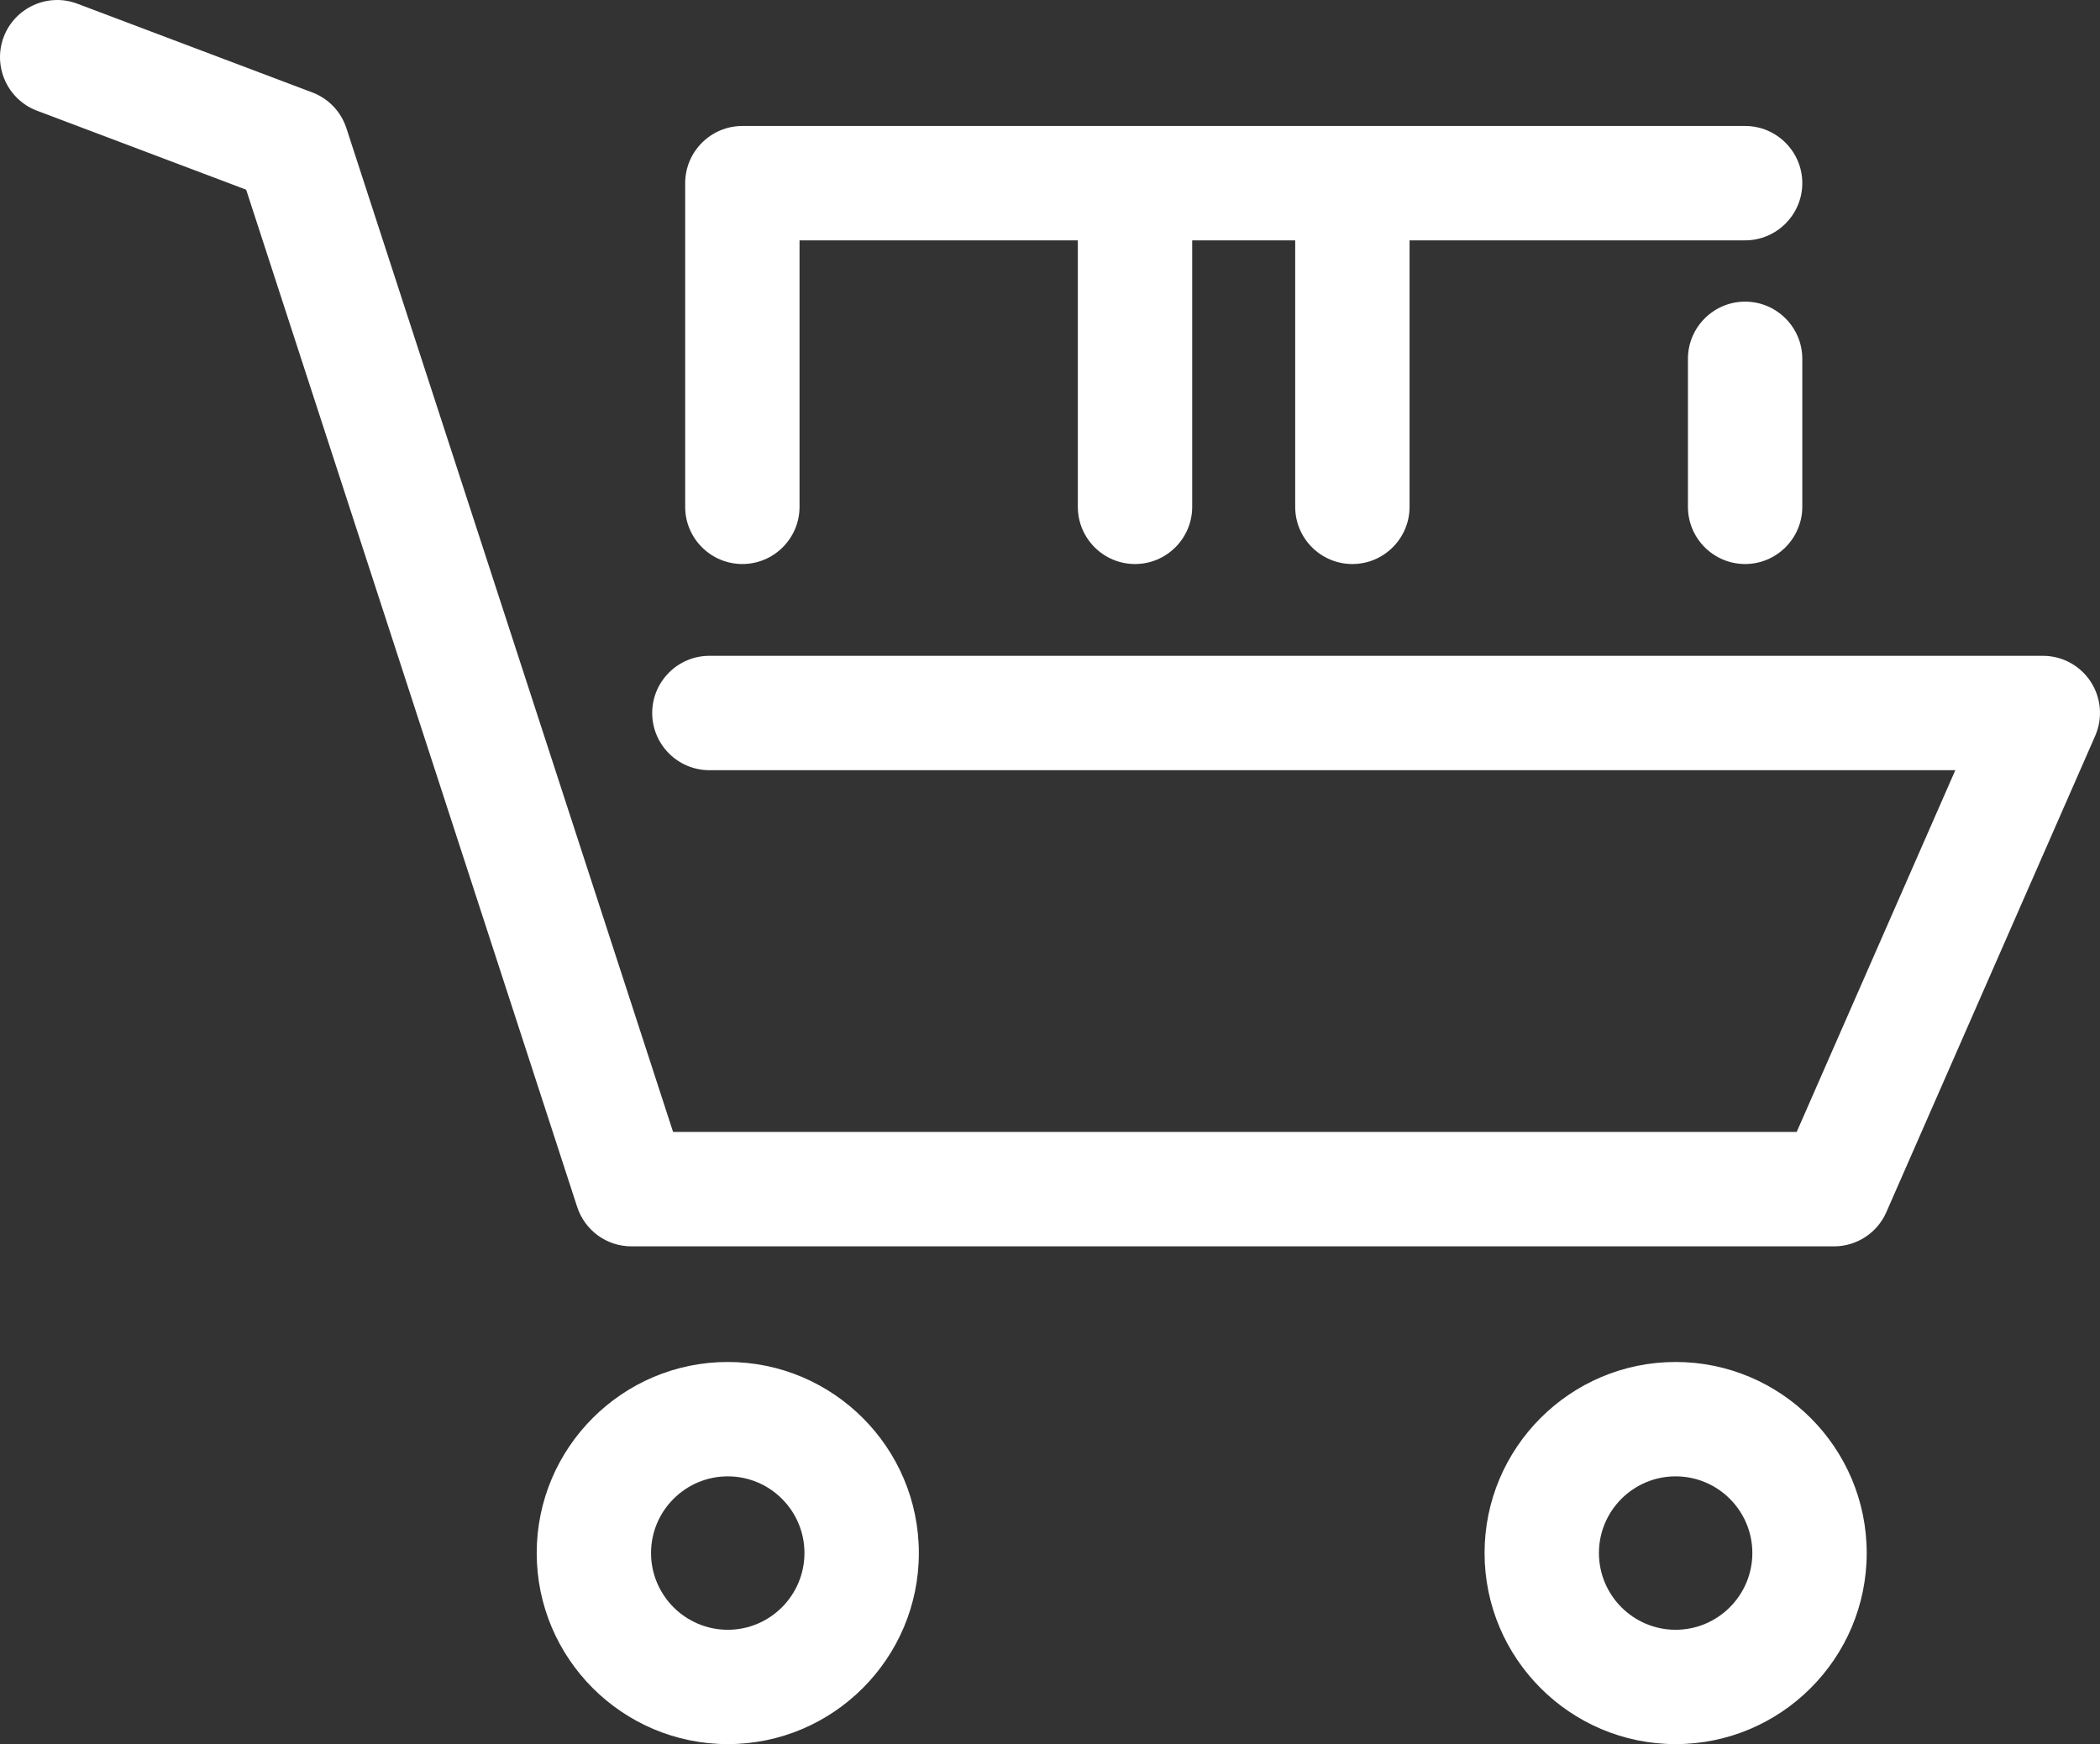
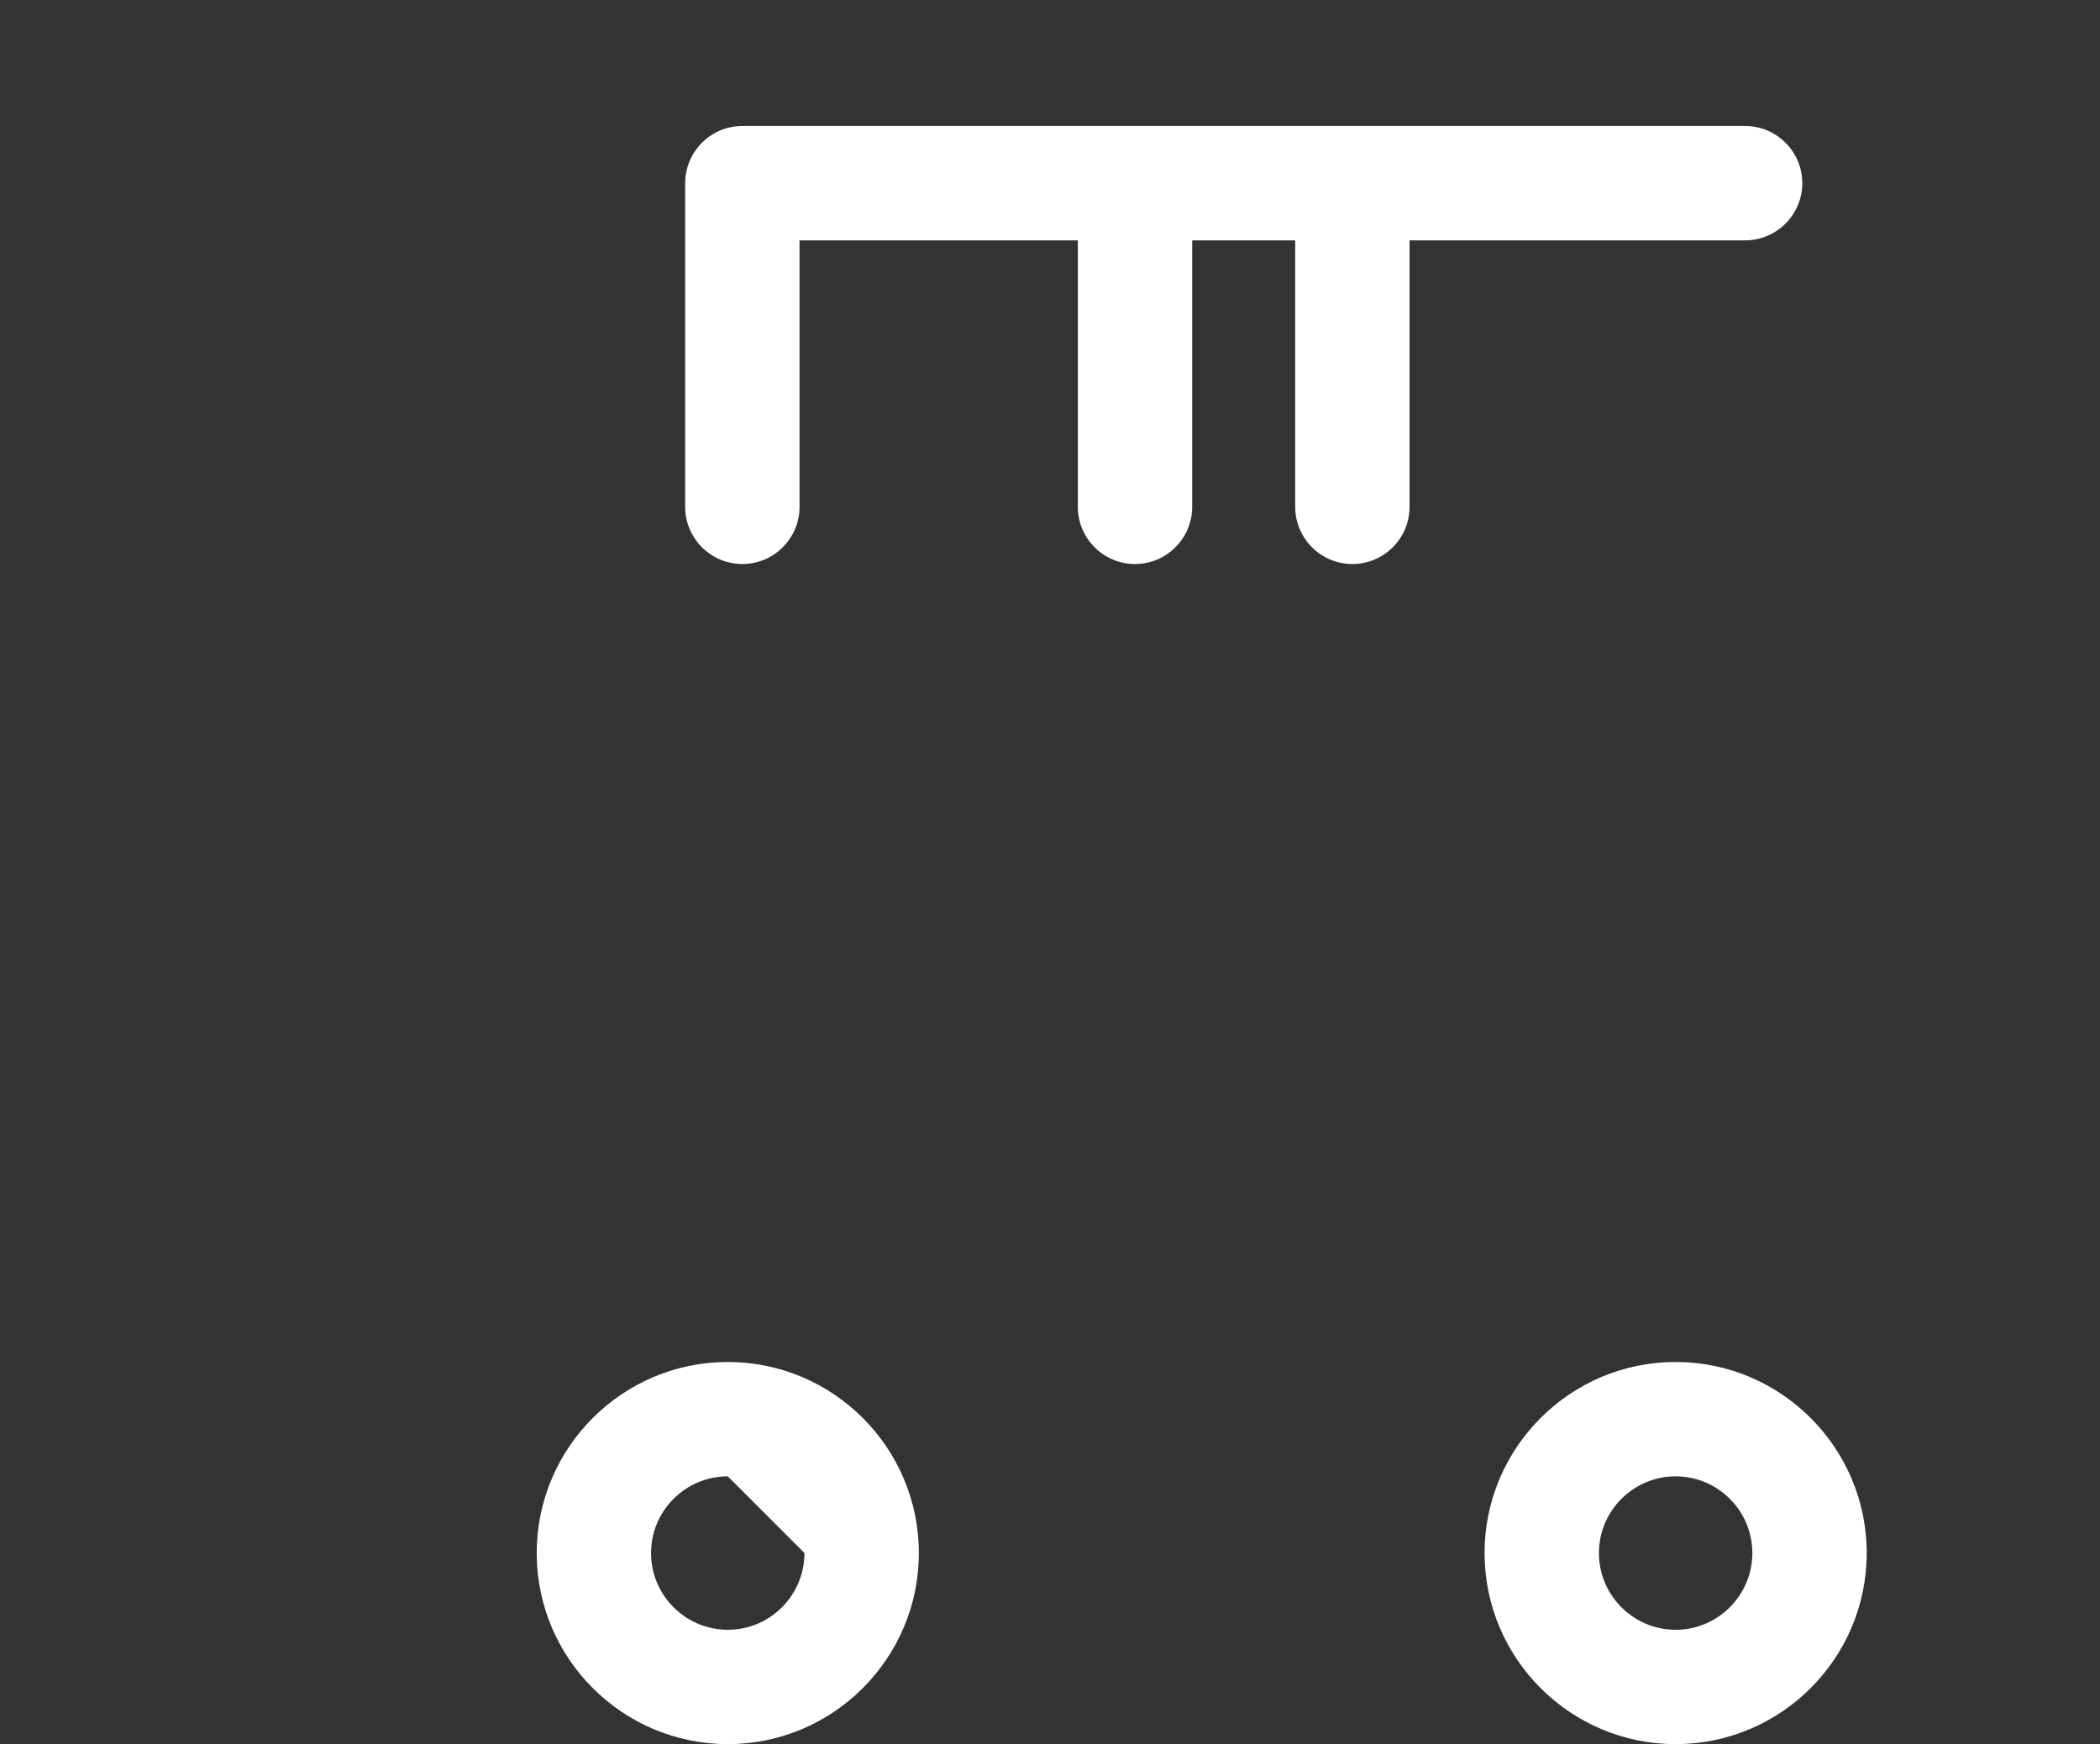
<svg xmlns="http://www.w3.org/2000/svg" version="1.1" id="Calque_1" x="0px" y="0px" viewBox="0 0 54.316 45.107" style="enable-background:new 0 0 54.316 45.107;" xml:space="preserve">
  <rect x="0" y="0" width="54.316" height="45.107" fill="#333333" stroke="none" />
  <style type="text/css">
	.st0{fill:#FFF;}
</style>
  <g>
-     <path class="st0" d="M54.076,17.631l-0.001-0.001c-0.274-0.419-0.737-0.669-1.237-0.669h-34.49c-0.815,0-1.479,0.664-1.479,1.479   c0,0.816,0.663,1.479,1.479,1.479h32.226l-4.103,9.355H17.409l-8.45-25.96C8.819,2.886,8.497,2.549,8.076,2.39L2.001,0.096   C1.239-0.193,0.384,0.194,0.095,0.957C-0.192,1.72,0.194,2.575,0.956,2.863l5.411,2.043l8.561,26.306   c0.199,0.611,0.764,1.022,1.406,1.022h31.102c0.587,0,1.119-0.348,1.354-0.885l5.4-12.314   C54.392,18.575,54.349,18.051,54.076,17.631z" />
-     <path class="st0" d="M18.825,35.224c-2.726,0-4.943,2.217-4.943,4.941c0,2.726,2.218,4.942,4.943,4.942   c2.724,0,4.941-2.217,4.941-4.942C23.766,37.441,21.549,35.224,18.825,35.224z M20.807,40.165c0,1.094-0.89,1.985-1.983,1.985   c-1.094,0-1.985-0.891-1.985-1.985s0.891-1.983,1.985-1.983C19.918,38.182,20.807,39.071,20.807,40.165z" />
+     <path class="st0" d="M18.825,35.224c-2.726,0-4.943,2.217-4.943,4.941c0,2.726,2.218,4.942,4.943,4.942   c2.724,0,4.941-2.217,4.941-4.942C23.766,37.441,21.549,35.224,18.825,35.224z M20.807,40.165c0,1.094-0.89,1.985-1.983,1.985   c-1.094,0-1.985-0.891-1.985-1.985s0.891-1.983,1.985-1.983z" />
    <path class="st0" d="M43.339,35.224c-2.724,0-4.941,2.217-4.941,4.941c0,2.726,2.217,4.942,4.941,4.942   c2.726,0,4.943-2.217,4.943-4.942C48.282,37.441,46.065,35.224,43.339,35.224z M45.324,40.165c0,1.094-0.891,1.985-1.985,1.985   c-1.093,0-1.983-0.891-1.983-1.985s0.89-1.983,1.983-1.983C44.434,38.182,45.324,39.071,45.324,40.165z" />
    <path class="st0" d="M19.201,14.587c0.815,0,1.479-0.664,1.479-1.479V6.216h7.198v6.892c0,0.816,0.663,1.479,1.479,1.479   c0.815,0,1.479-0.664,1.479-1.479V6.216H33.5v6.892c0,0.816,0.664,1.479,1.479,1.479s1.479-0.664,1.479-1.479V6.216h8.679   c0.815,0,1.479-0.664,1.479-1.479c0-0.815-0.664-1.479-1.479-1.479H19.201c-0.815,0-1.479,0.664-1.479,1.479v8.372   C17.722,13.924,18.386,14.587,19.201,14.587z" />
-     <path class="st0" d="M45.137,7.801c-0.815,0-1.479,0.664-1.479,1.479v3.828c0,0.816,0.664,1.479,1.479,1.479   c0.815,0,1.479-0.664,1.479-1.479V9.28C46.616,8.465,45.952,7.801,45.137,7.801z" />
  </g>
</svg>